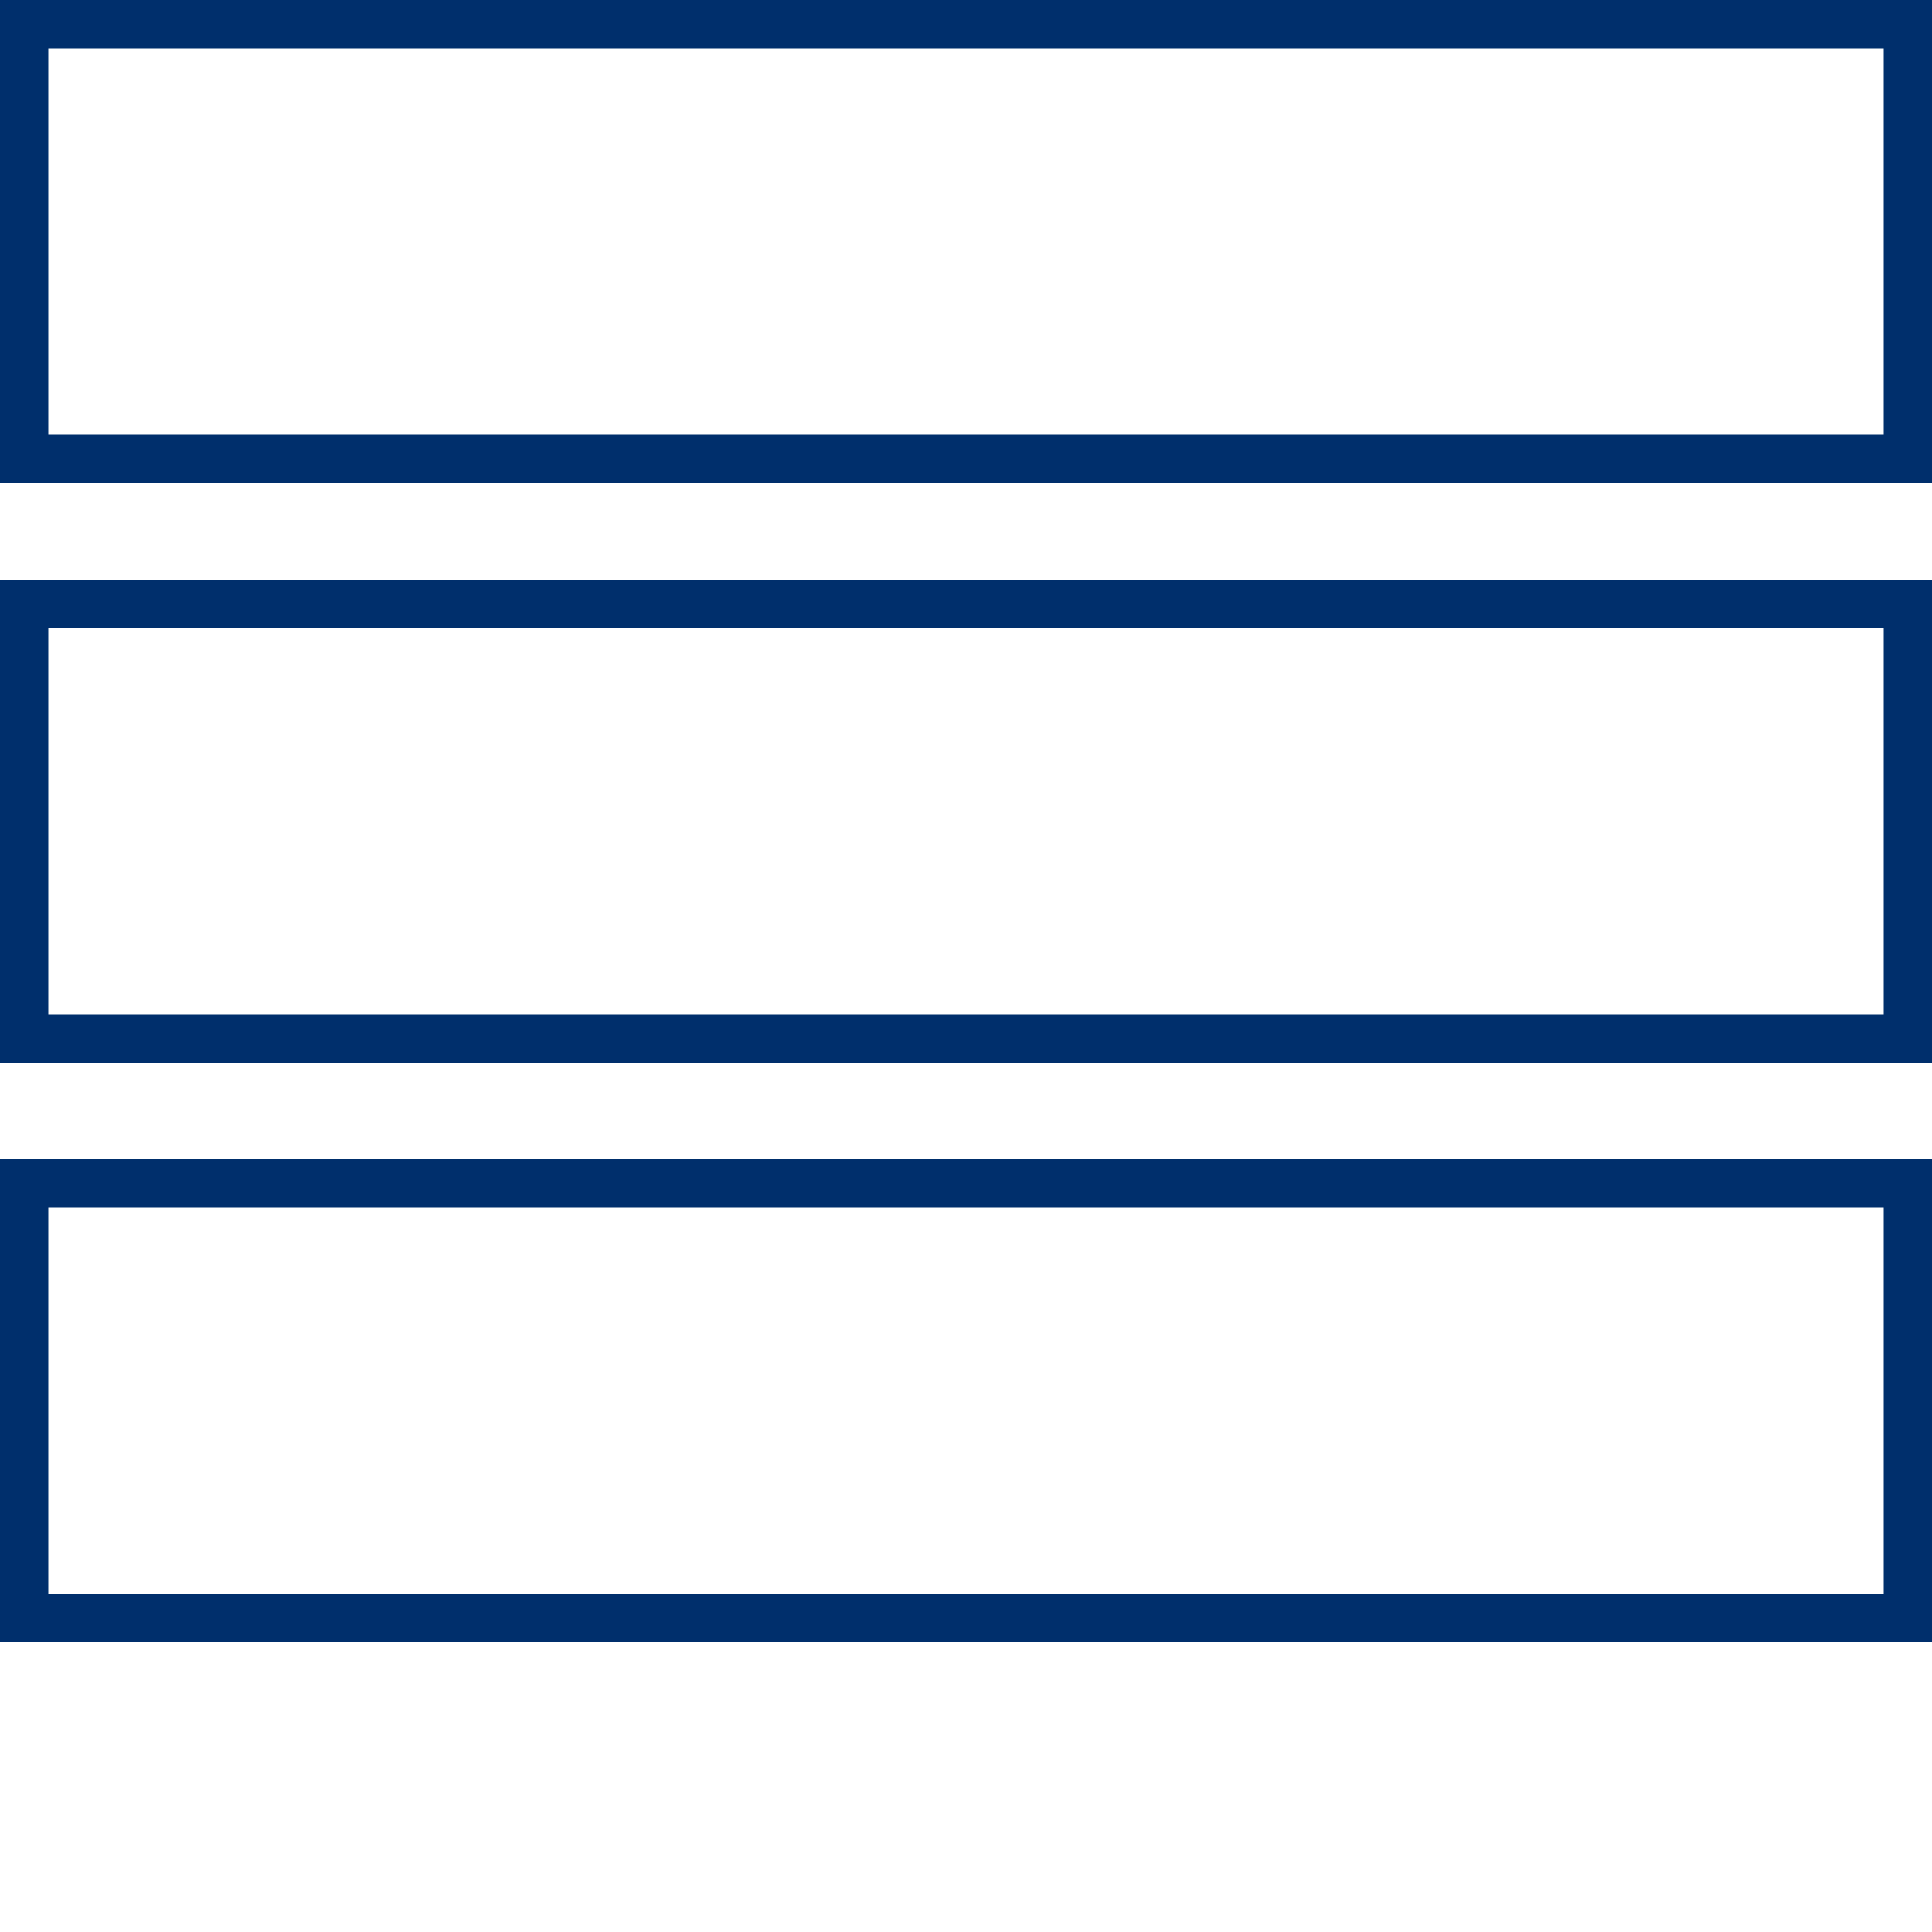
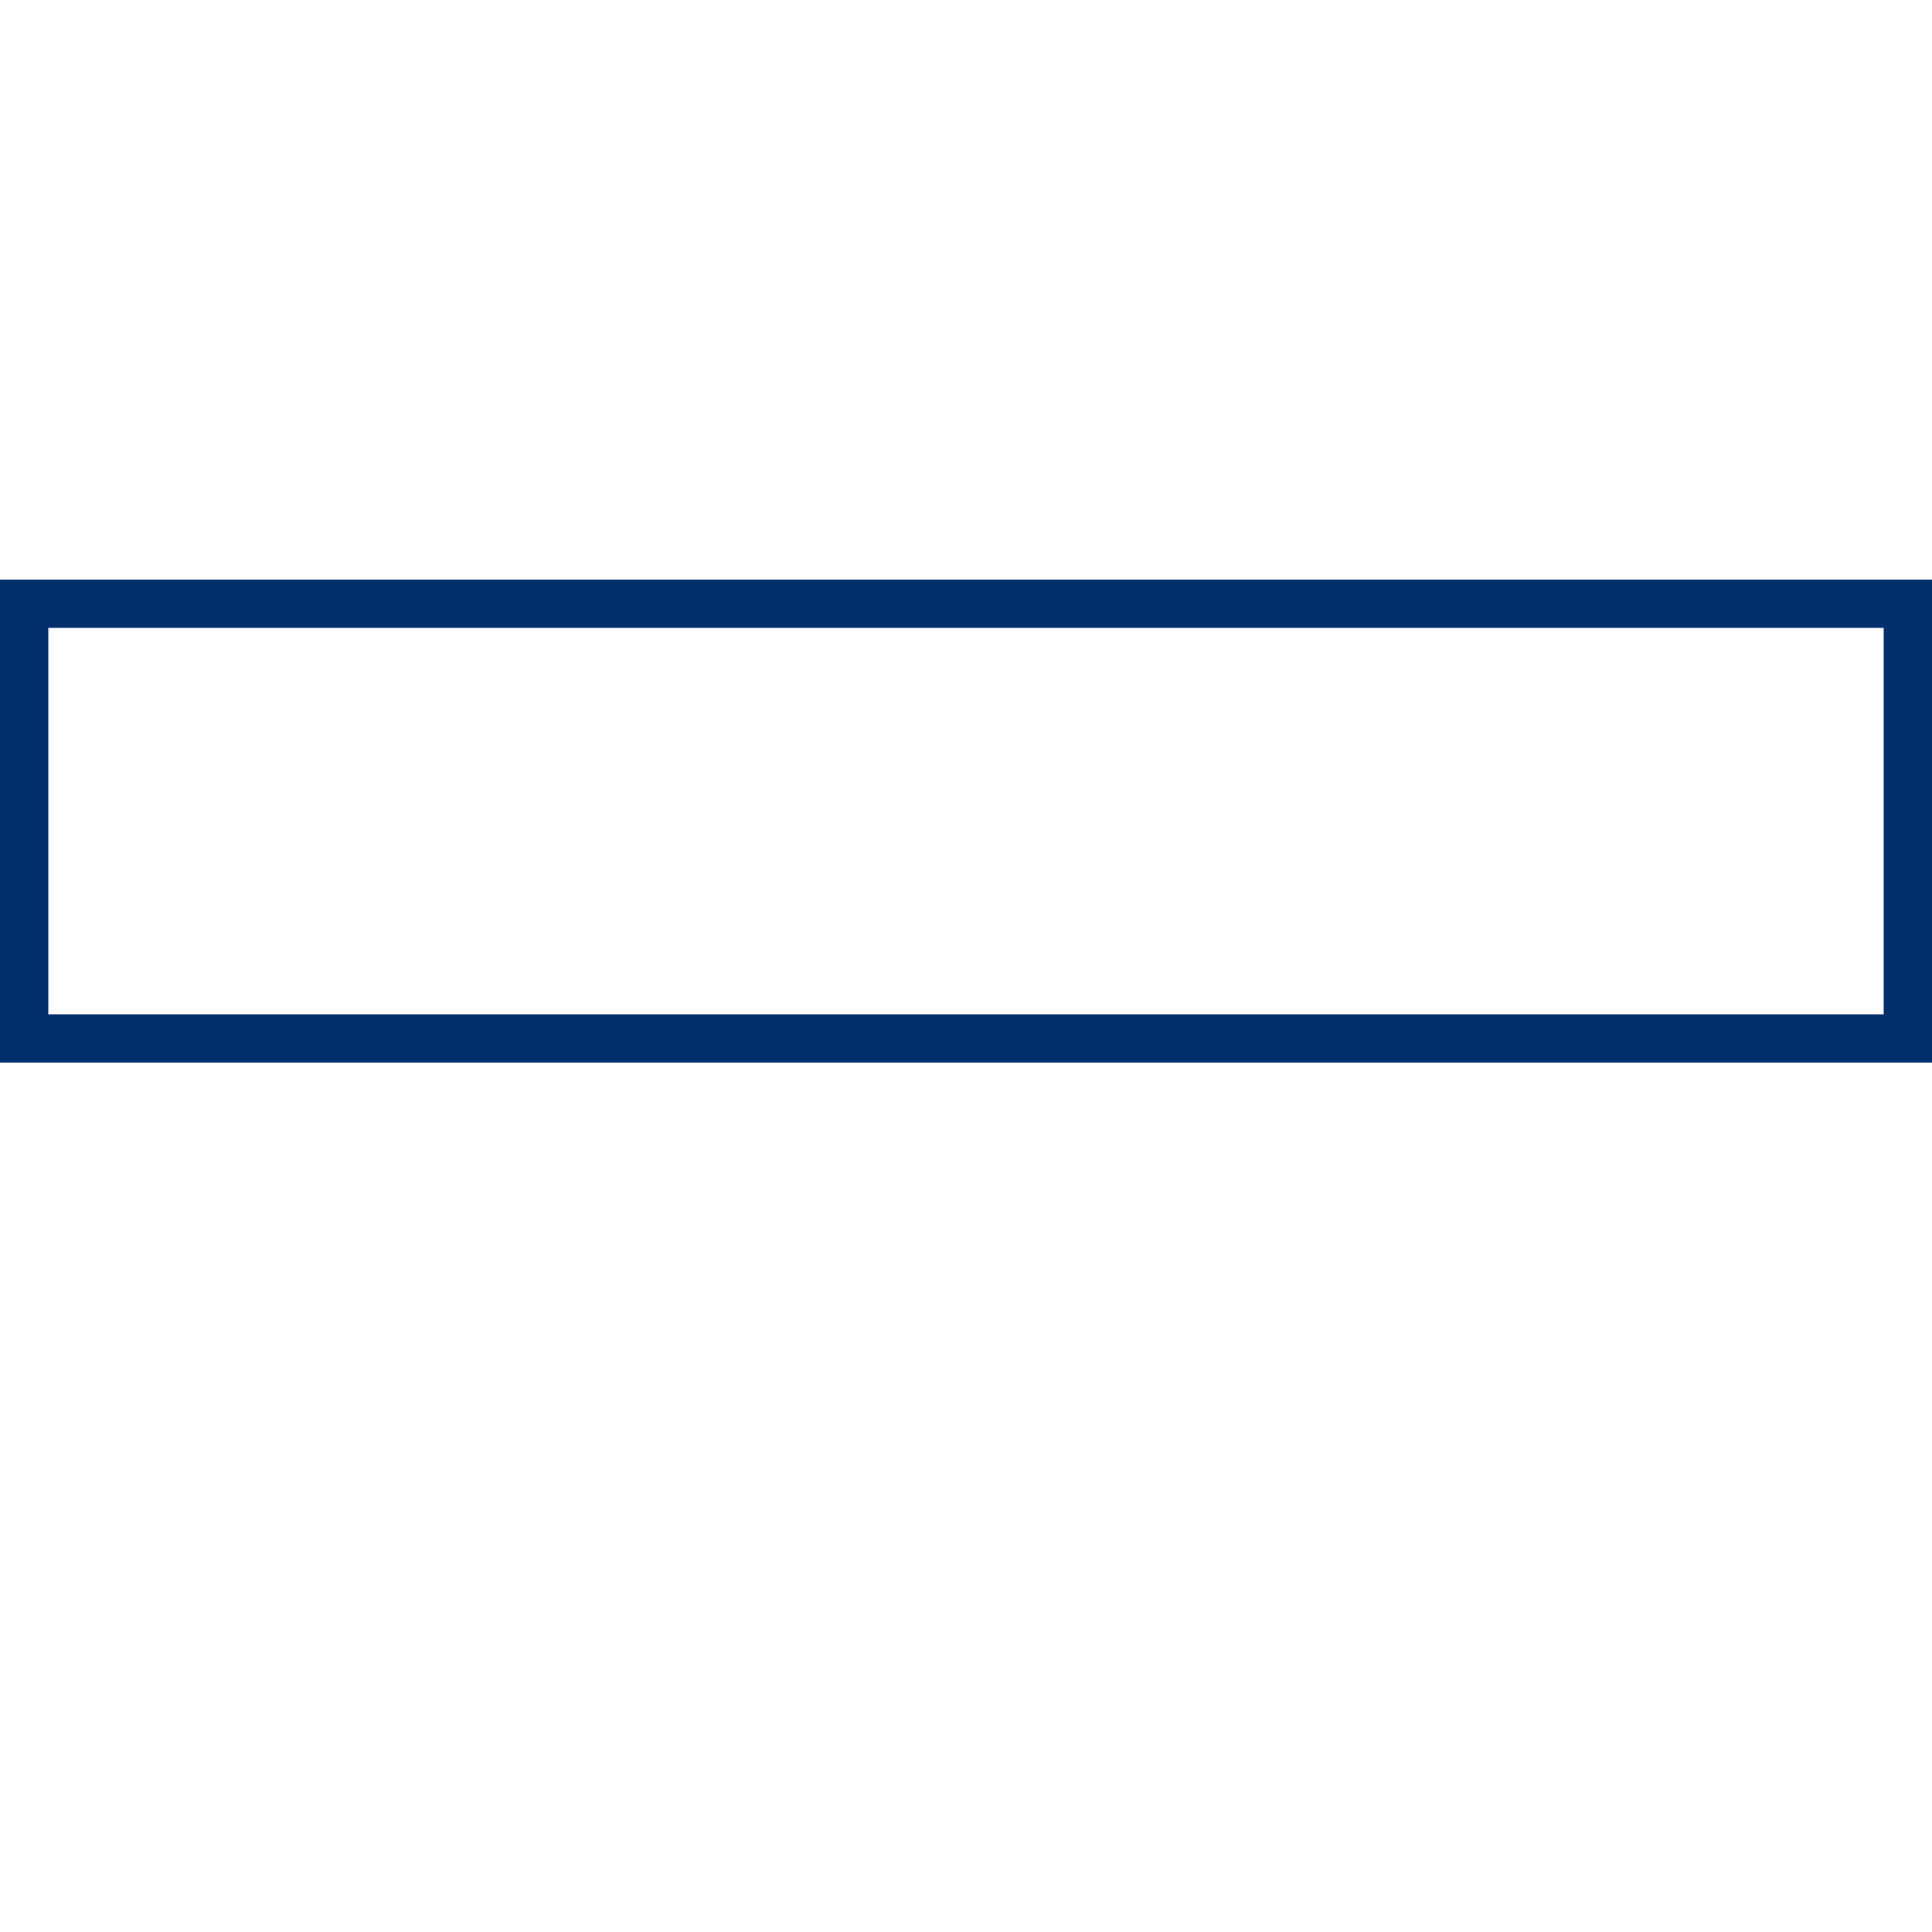
<svg xmlns="http://www.w3.org/2000/svg" width="80" height="80" viewBox="0 0 80 80" fill="none">
-   <rect x="1" y="1" width="78" height="18" stroke="#002F6C" stroke-width="2" />
  <rect x="1" y="25" width="78" height="18" stroke="#002F6C" stroke-width="2" />
-   <rect x="1" y="49" width="78" height="18" stroke="#002F6C" stroke-width="2" />
</svg>